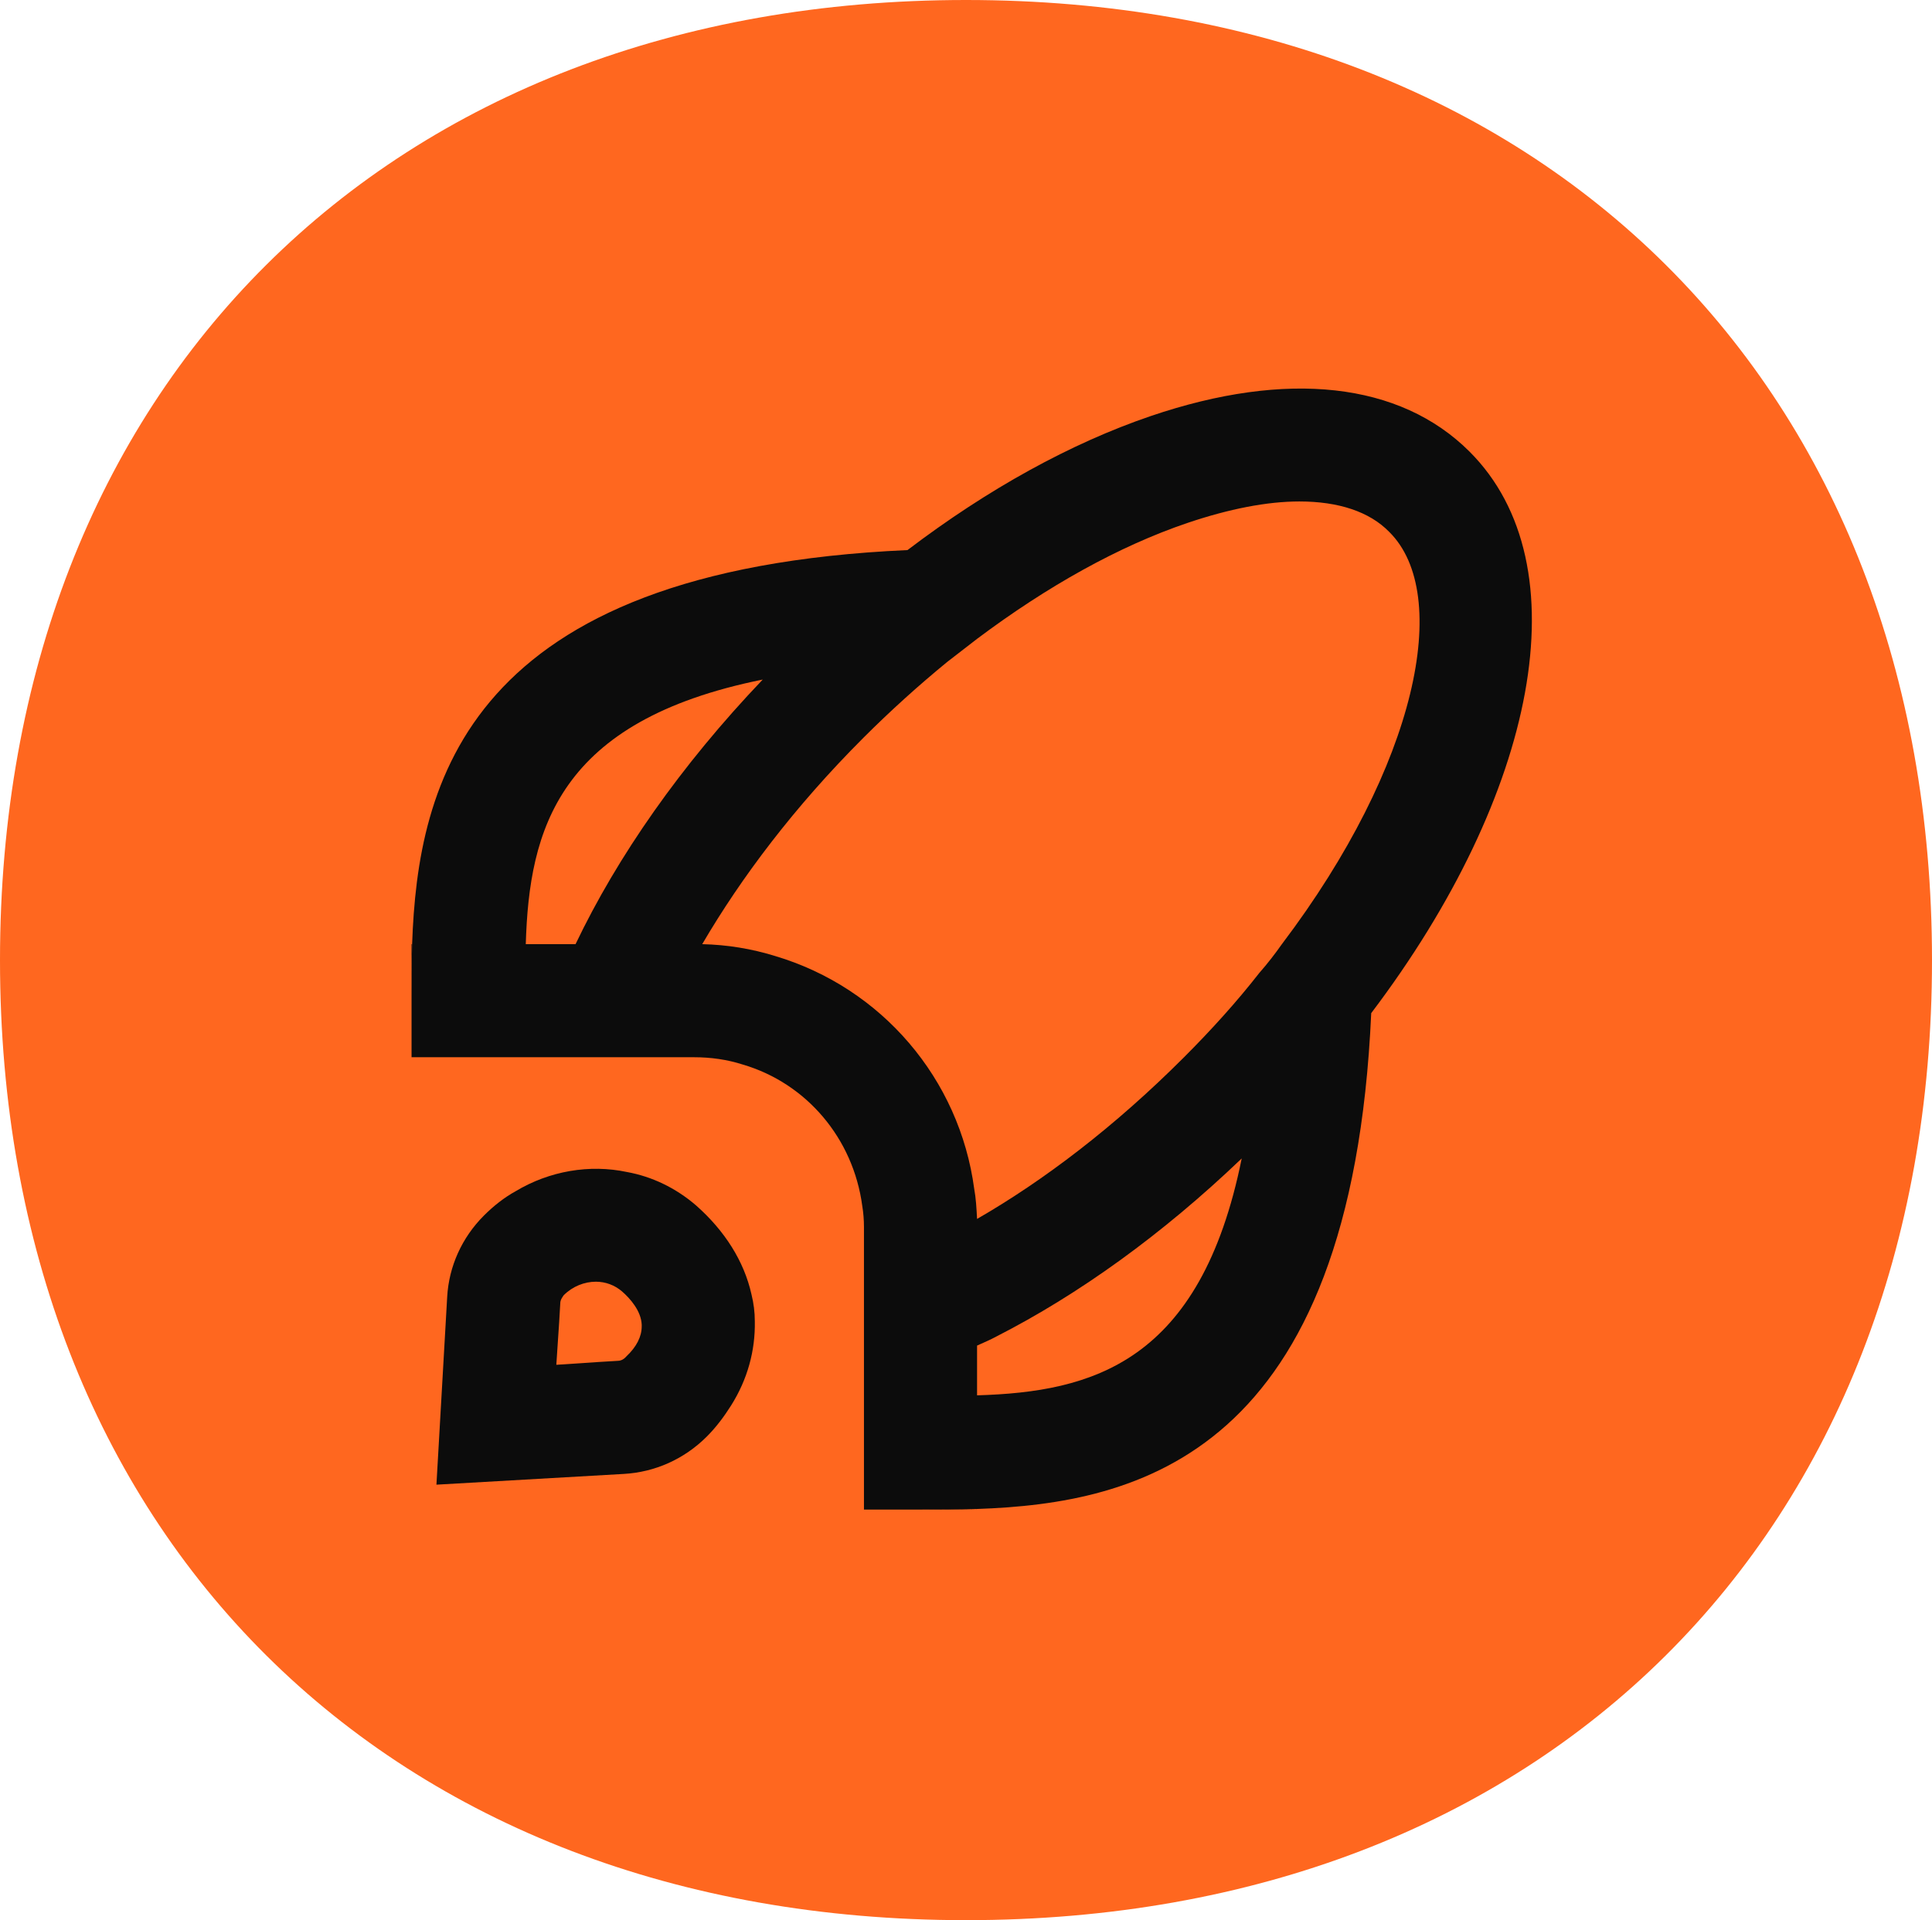
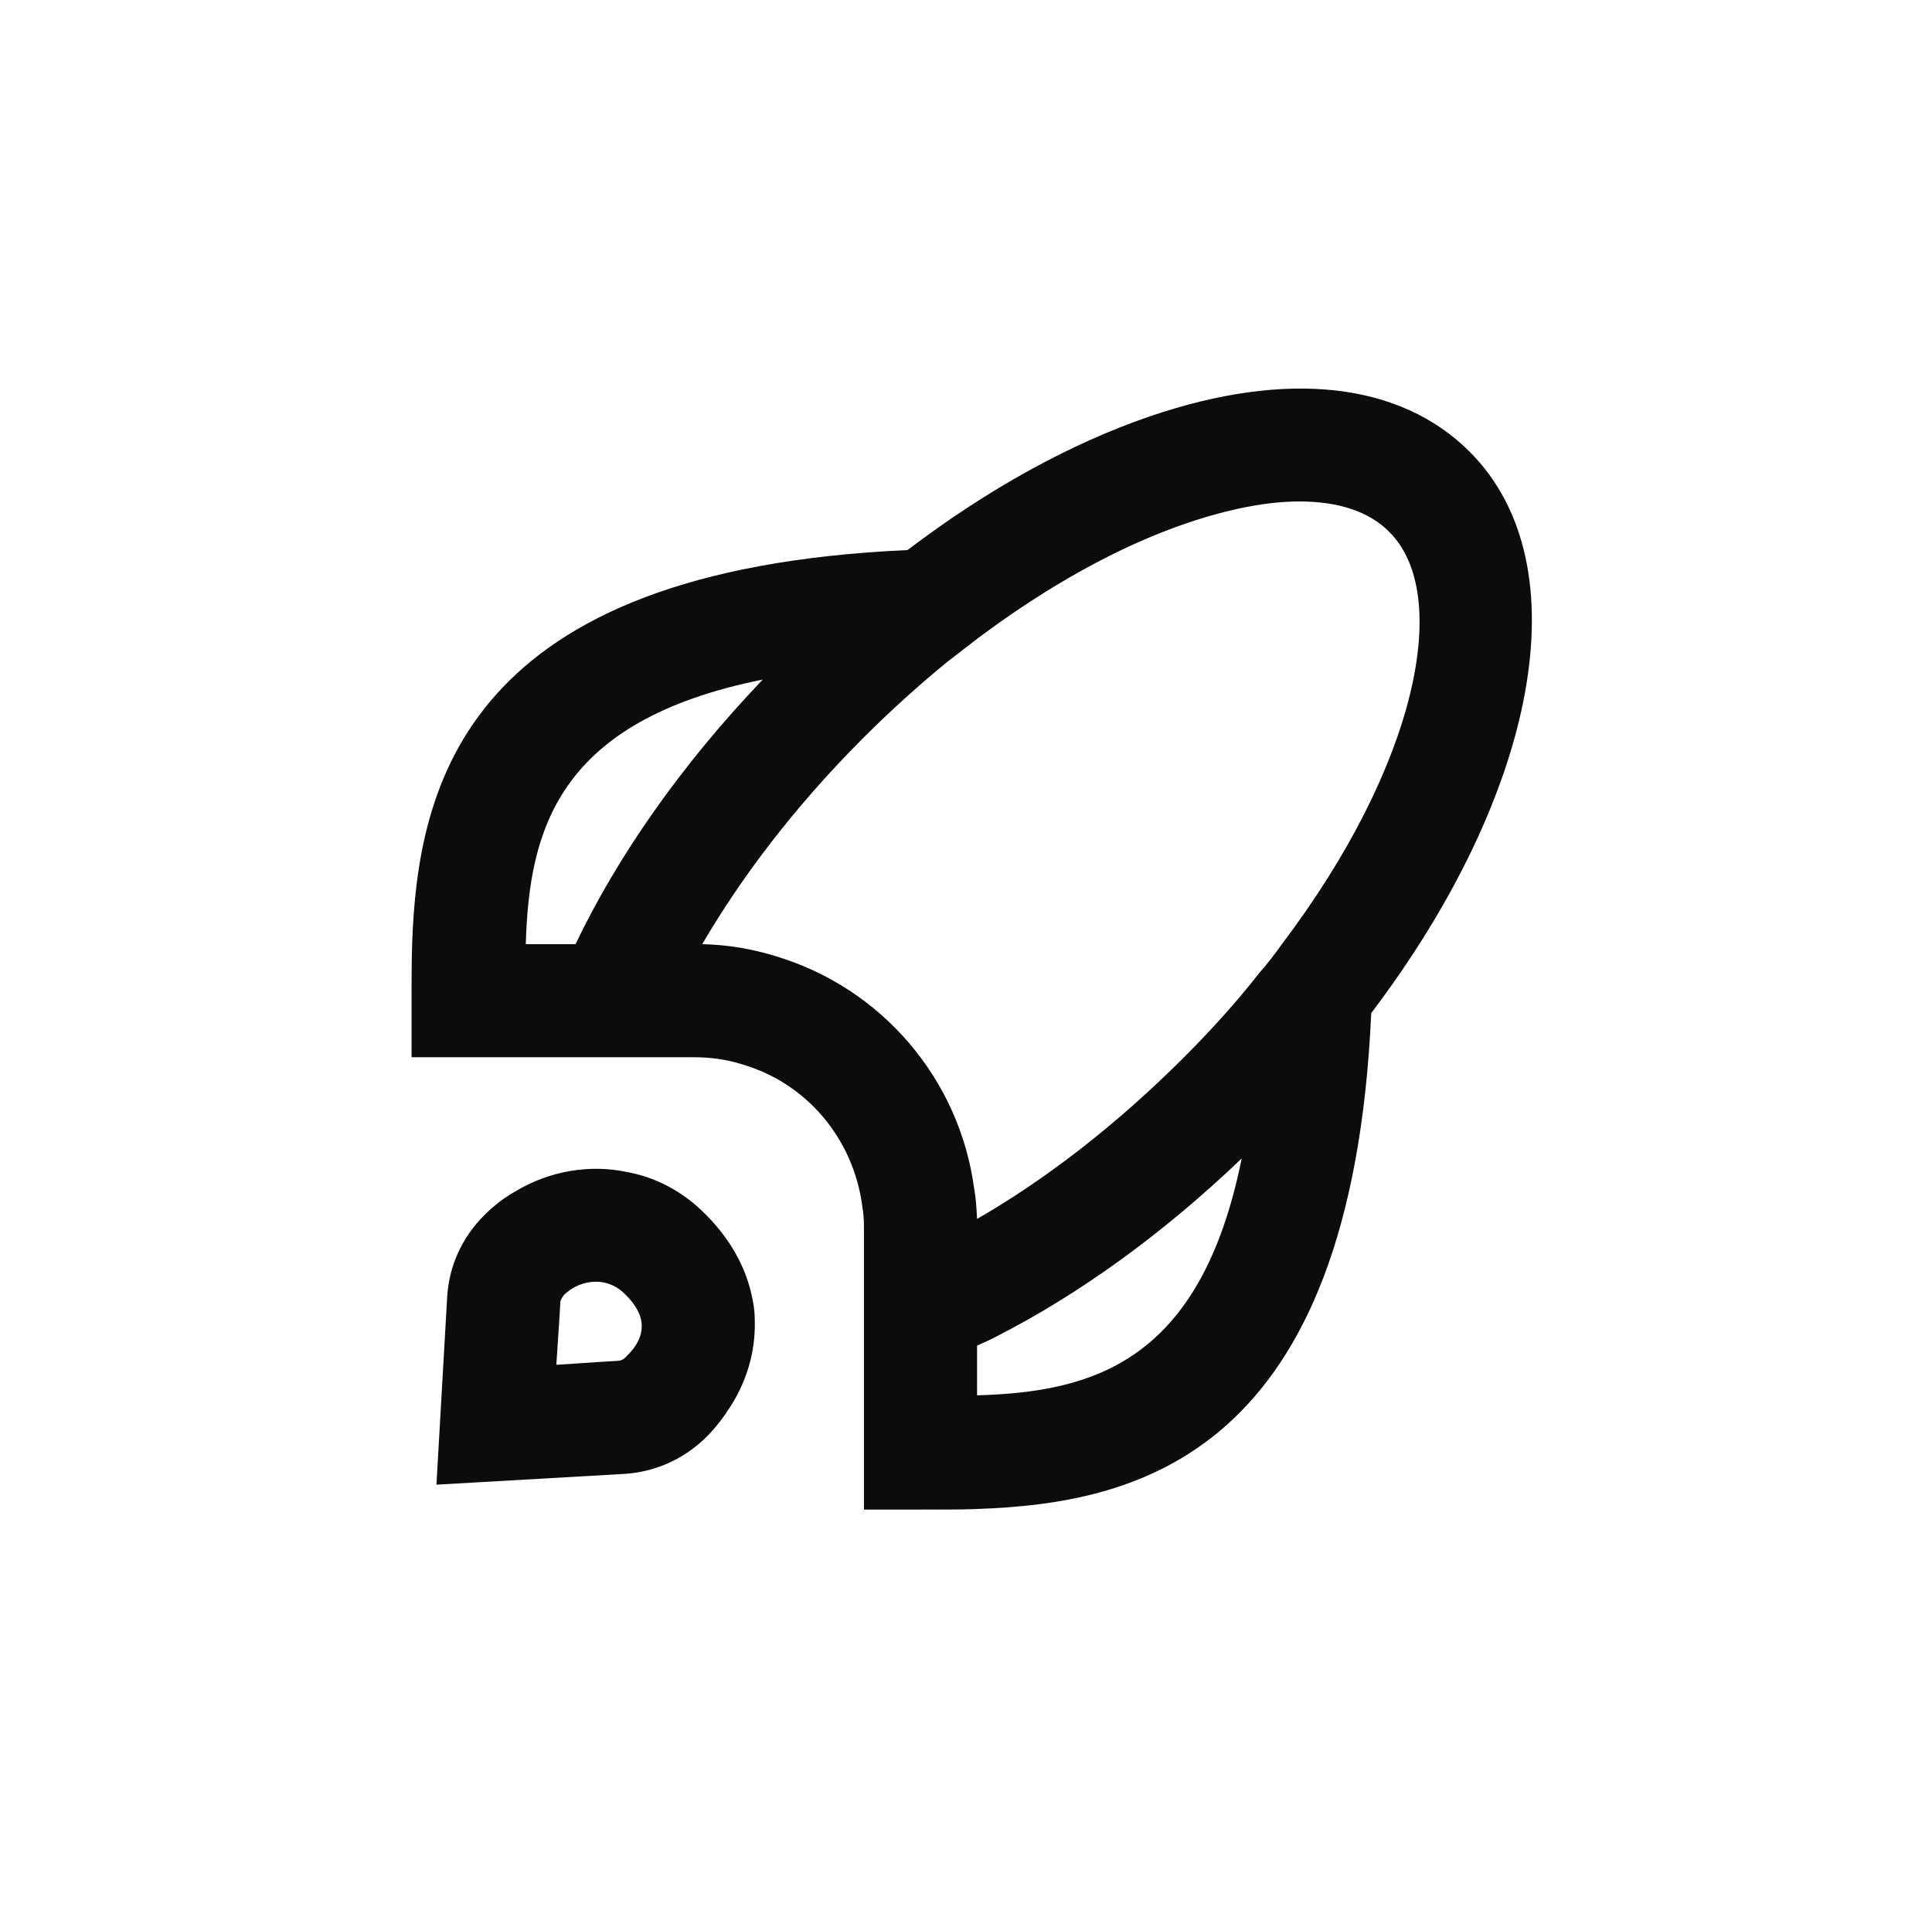
<svg xmlns="http://www.w3.org/2000/svg" width="169" height="168" viewBox="0 0 169 168" fill="none">
-   <path d="M84.5 168C33.963 168 0 134.241 0 84.01C0 33.78 33.963 0 84.5 0C135.037 0 169 33.759 169 84.01C169 134.261 135.037 168 84.5 168Z" fill="#FF671F" />
-   <path d="M36.05 82.607C36 84.338 36 86.02 36 87.554V82.607H36.05Z" fill="#0C0C0C" />
  <path d="M85.468 132.024L80.521 132.073C82.054 132.073 83.736 132.073 85.468 132.024Z" fill="#0C0C0C" />
  <path d="M128.554 39.521C122.469 33.436 112.576 32.348 100.654 36.404C93.679 38.779 86.407 42.786 79.383 48.128C40.749 49.86 36.544 68.558 36.05 82.607C36 84.338 36 86.02 36 87.554V92.501H60.734C62.168 92.501 63.603 92.698 64.988 93.144C70.528 94.776 74.634 99.575 75.426 105.511C75.525 106.104 75.574 106.747 75.574 107.341V132.075H80.521C82.054 132.075 83.736 132.075 85.468 132.025C99.516 131.531 118.215 127.326 119.946 88.642C134.44 69.498 138.447 49.414 128.554 39.521ZM45.992 82.607C46.289 72.565 48.812 63.067 66.719 59.456C59.547 66.975 54.006 74.94 50.346 82.607H45.992ZM85.468 122.082V117.729C86.012 117.482 86.605 117.234 87.15 116.938C94.322 113.277 101.643 108.033 108.618 101.355C105.007 119.263 95.51 121.785 85.468 122.082ZM112.131 82.607C111.537 83.448 110.894 84.289 110.152 85.13C108.223 87.603 105.997 90.077 103.523 92.55C97.488 98.585 91.305 103.285 85.468 106.648C85.418 105.709 85.369 104.818 85.22 104.027C83.934 94.38 77.108 86.416 67.808 83.646C65.73 83.003 63.603 82.657 61.426 82.607C64.84 76.77 69.49 70.587 75.525 64.552C77.899 62.177 80.372 59.951 82.846 57.923C83.736 57.23 84.627 56.538 85.468 55.895C91.602 51.294 97.884 47.782 103.87 45.754C107.53 44.517 110.844 43.874 113.664 43.874C117.077 43.874 119.798 44.764 121.529 46.545C127.02 51.987 124.003 66.926 112.131 82.607Z" fill="#0C0C0C" />
  <path d="M65.73 113.228C65.087 110.359 63.405 107.687 60.882 105.461C59.101 103.928 57.024 102.939 54.847 102.543C51.582 101.85 48.07 102.444 45.102 104.225C44.113 104.769 43.173 105.511 42.332 106.352C40.403 108.281 39.265 110.804 39.117 113.475L38.177 129.898L54.55 128.959C57.271 128.81 59.843 127.672 61.822 125.694C62.663 124.853 63.356 123.913 63.949 122.973C65.384 120.698 66.076 118.175 66.027 115.602C66.027 114.811 65.928 114.019 65.73 113.228ZM56.133 116.048C56.133 116.938 55.688 117.828 54.798 118.669C54.501 119.016 54.204 119.065 54.006 119.065L52.374 119.164L48.664 119.411L48.911 115.701L49.01 114.019C49.01 113.723 49.208 113.475 49.307 113.327C50.098 112.535 51.137 112.14 52.127 112.14C52.967 112.14 53.759 112.436 54.402 112.981C55.144 113.624 56.084 114.712 56.133 115.899V116.048Z" fill="#0C0C0C" />
</svg>